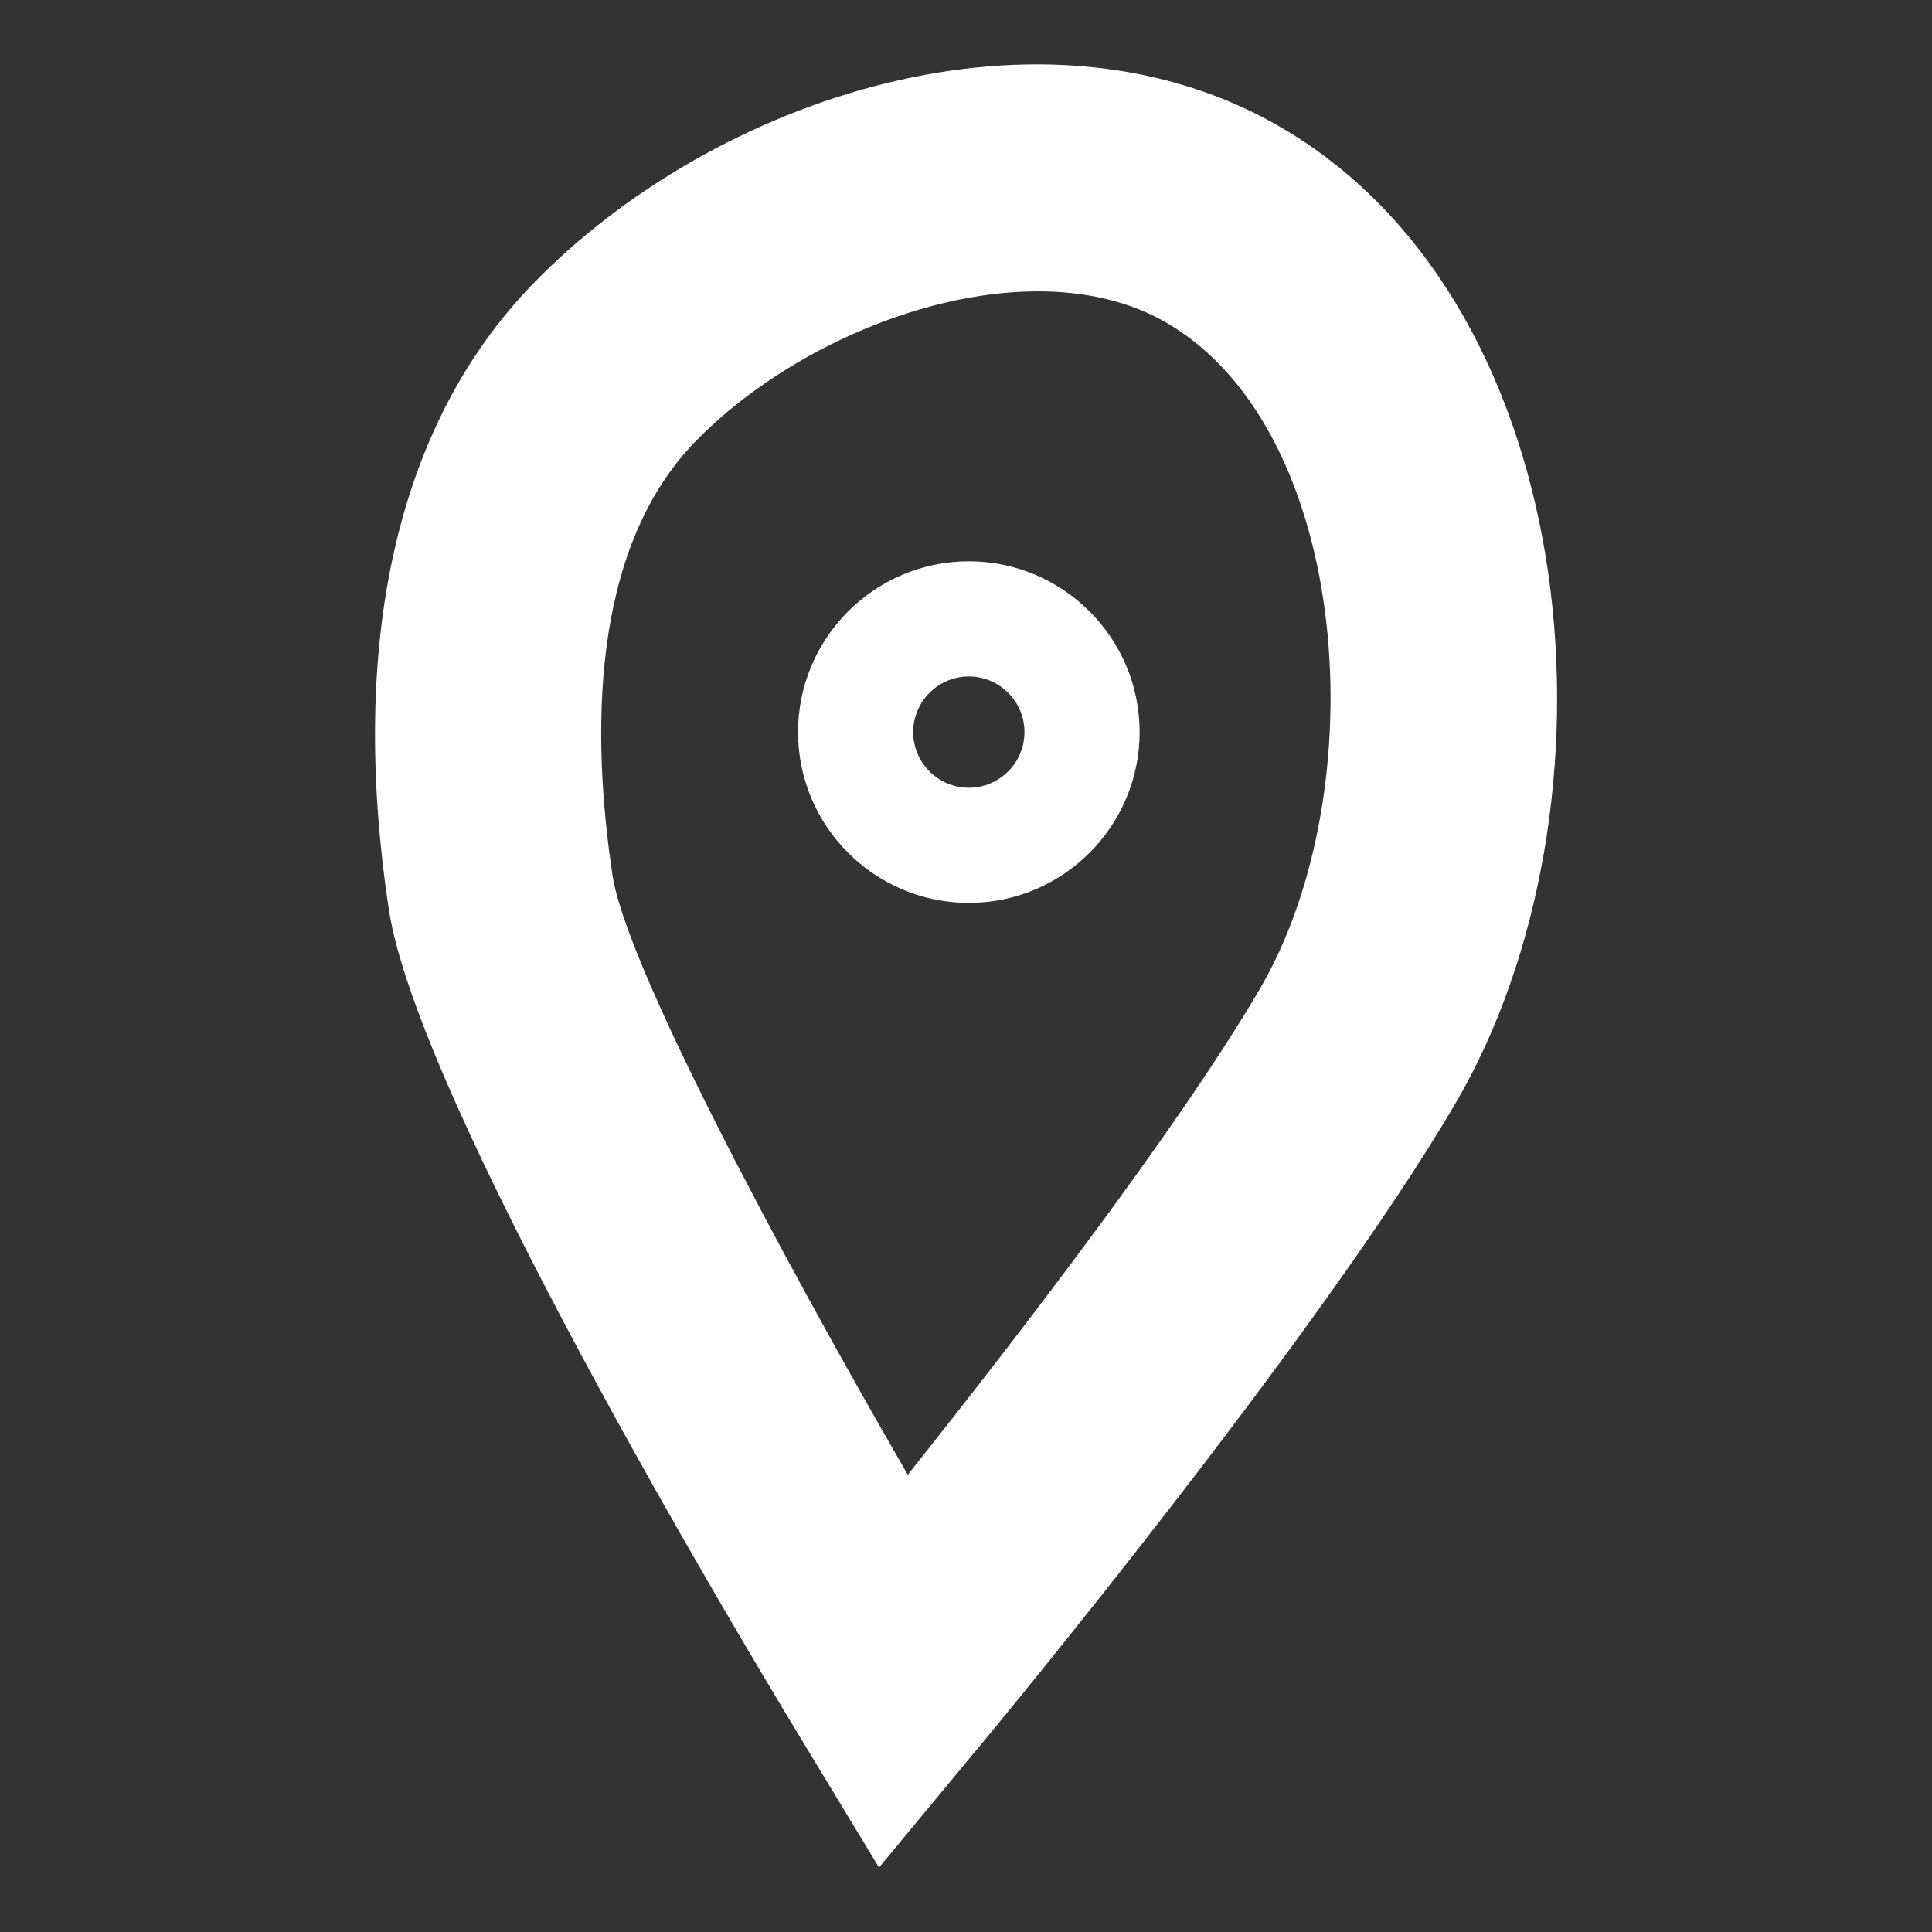
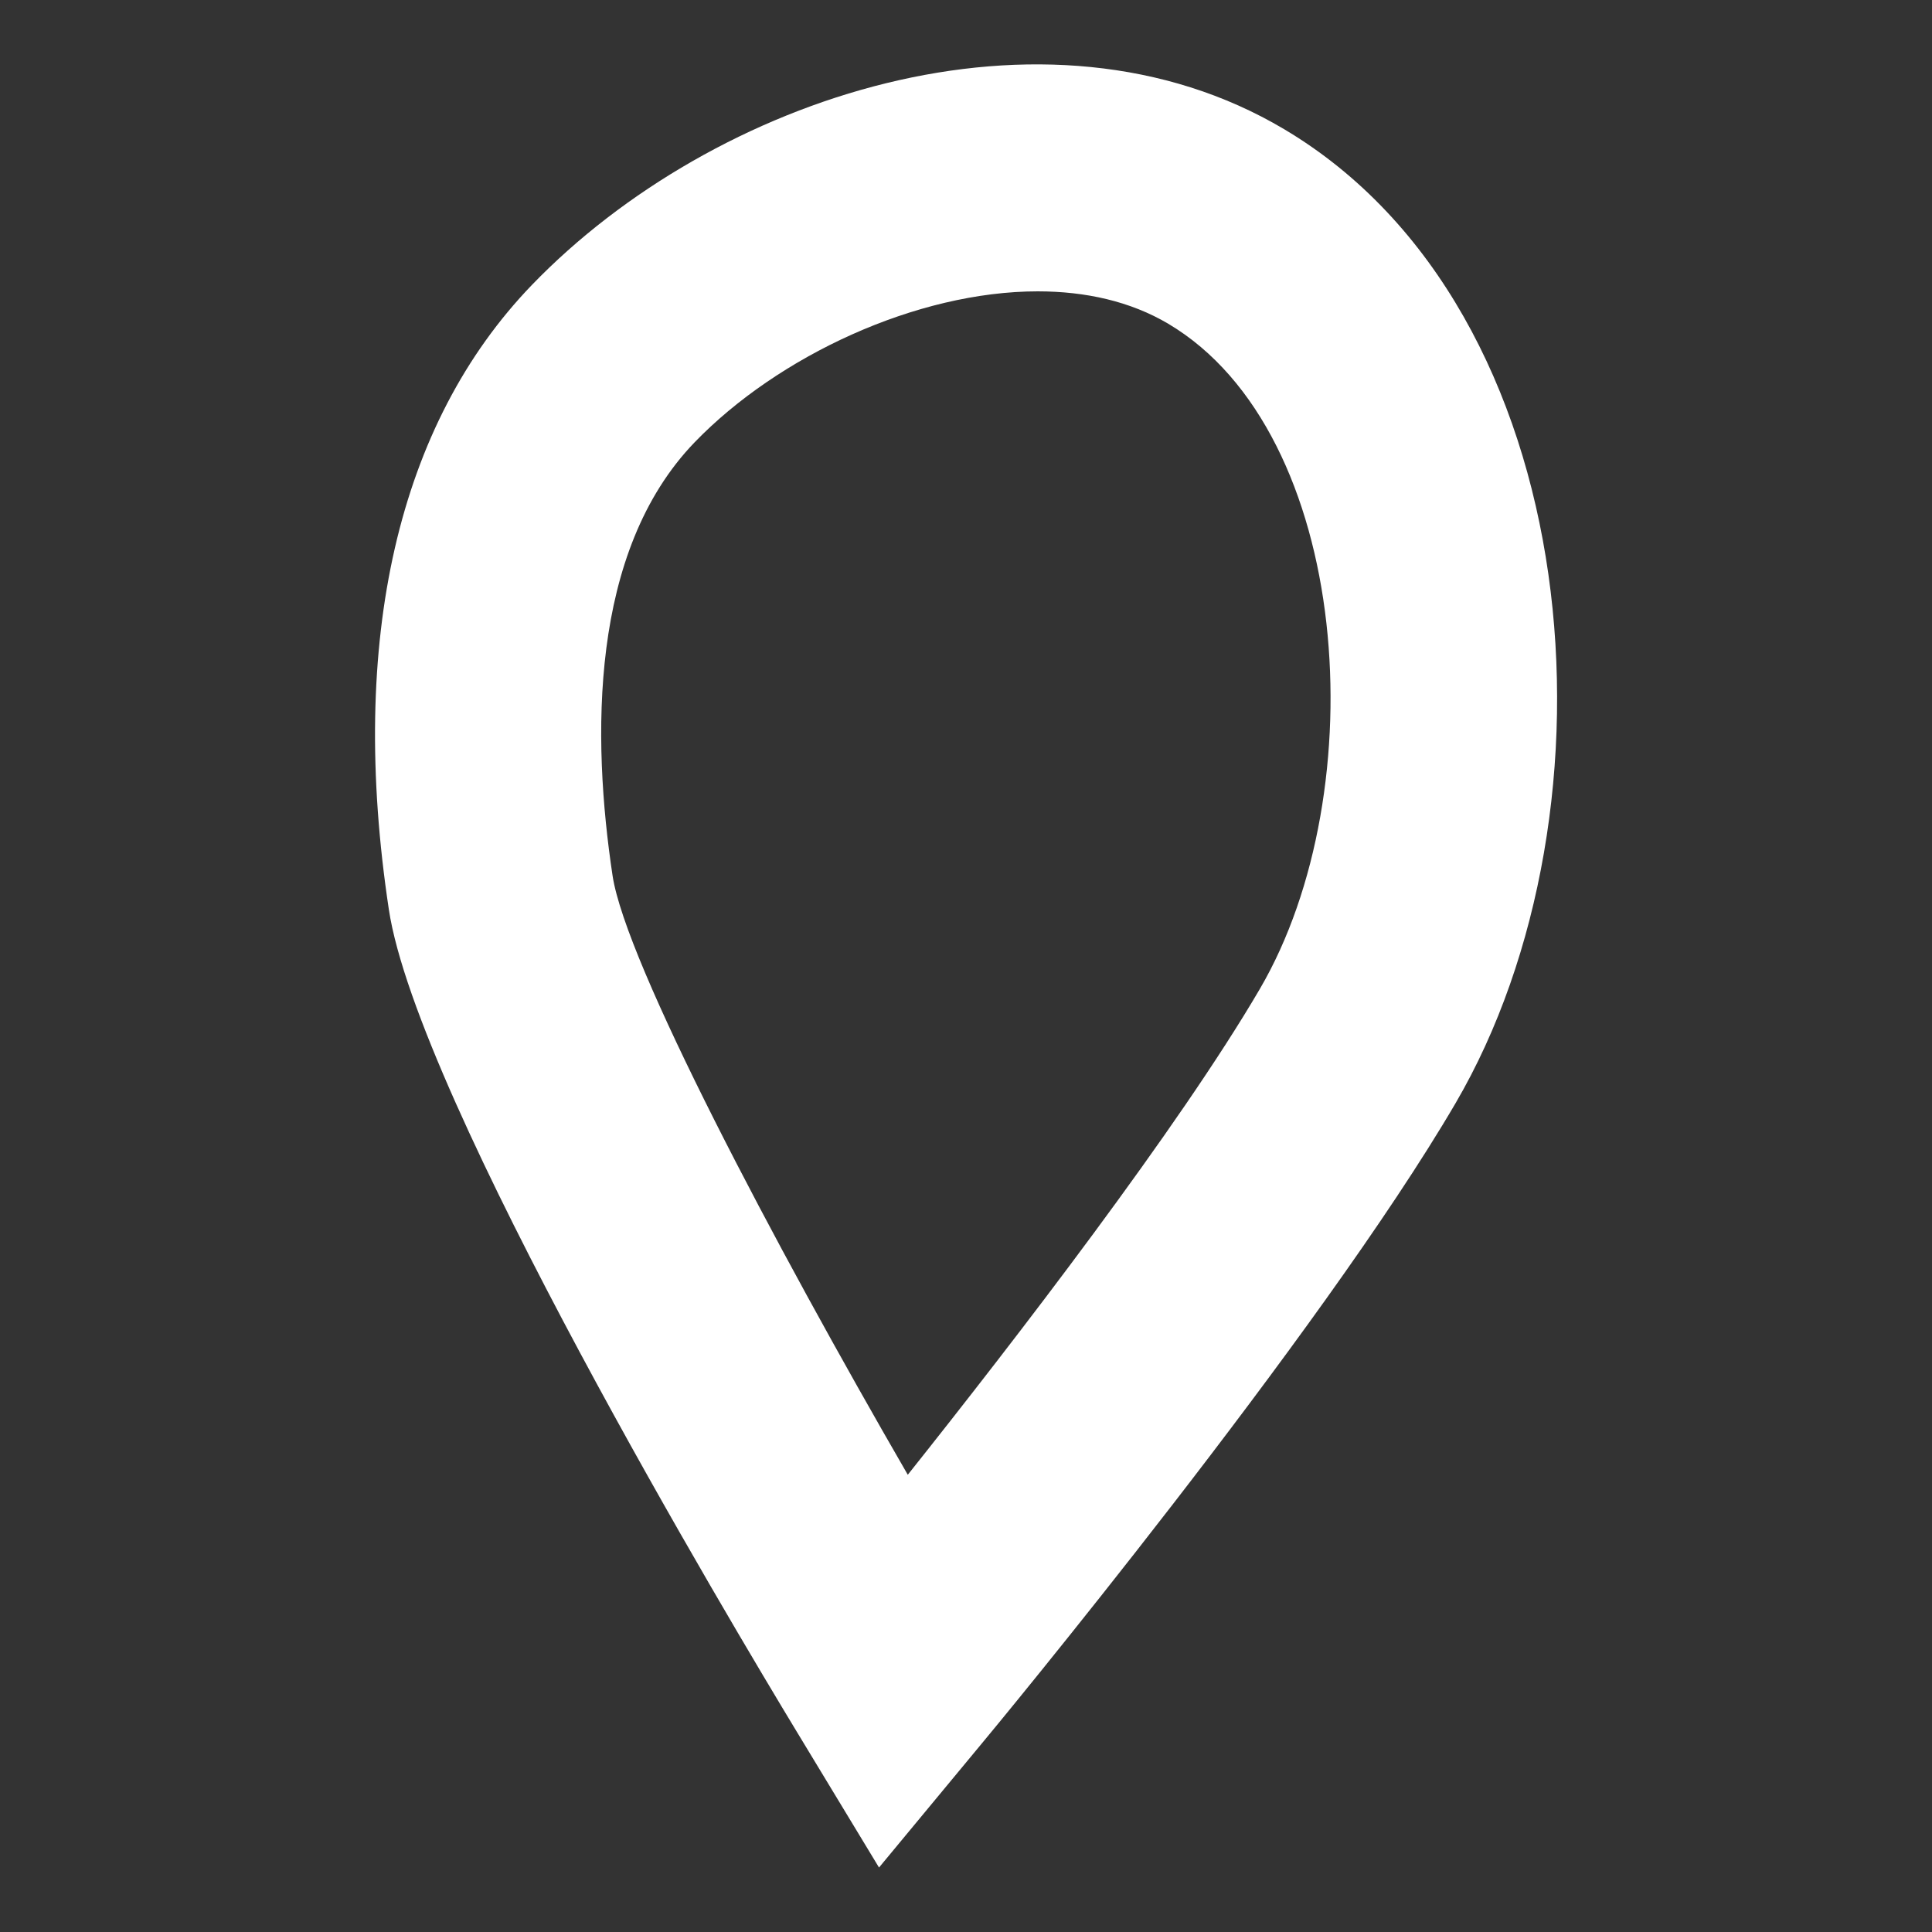
<svg xmlns="http://www.w3.org/2000/svg" id="Capa_1" data-name="Capa 1" viewBox="0 0 150 150">
  <rect x="0" y="0" width="150" height="150" fill="#333333" stroke="none" />
  <defs>
    <style> .cls-1 { fill: #fff; } </style>
  </defs>
  <path class="cls-1" d="M68.25,145l-6.4-10.57c-4.9-8.09-29.46-49.18-31.66-63.82-3.16-20.92.69-37.69,11.12-48.5C55.41,7.51,81.11-1.01,99.7,10.03c23.65,14.05,26.62,52.86,13.31,75.62-10.49,17.95-35.8,48.54-36.88,49.83l-7.88,9.51ZM80.58,22.62c-9.42,0-20.17,5.02-26.64,11.71-8.19,8.48-7.99,22.98-6.38,33.66h0c1.02,6.76,12.51,28.51,22.92,46.51,8.31-10.44,21.04-26.95,27.34-37.73,8.98-15.36,7.15-43.16-7.11-51.63-2.95-1.75-6.44-2.52-10.14-2.52Z" />
-   <path class="cls-1" d="M75.22,70.1c-7.31,0-13.26-5.95-13.26-13.26s5.95-13.26,13.26-13.26,13.26,5.95,13.26,13.26-5.95,13.26-13.26,13.26ZM75.22,52.52c-2.38,0-4.32,1.94-4.32,4.32s1.94,4.32,4.32,4.32,4.32-1.94,4.32-4.32-1.94-4.32-4.32-4.32Z" />
</svg>